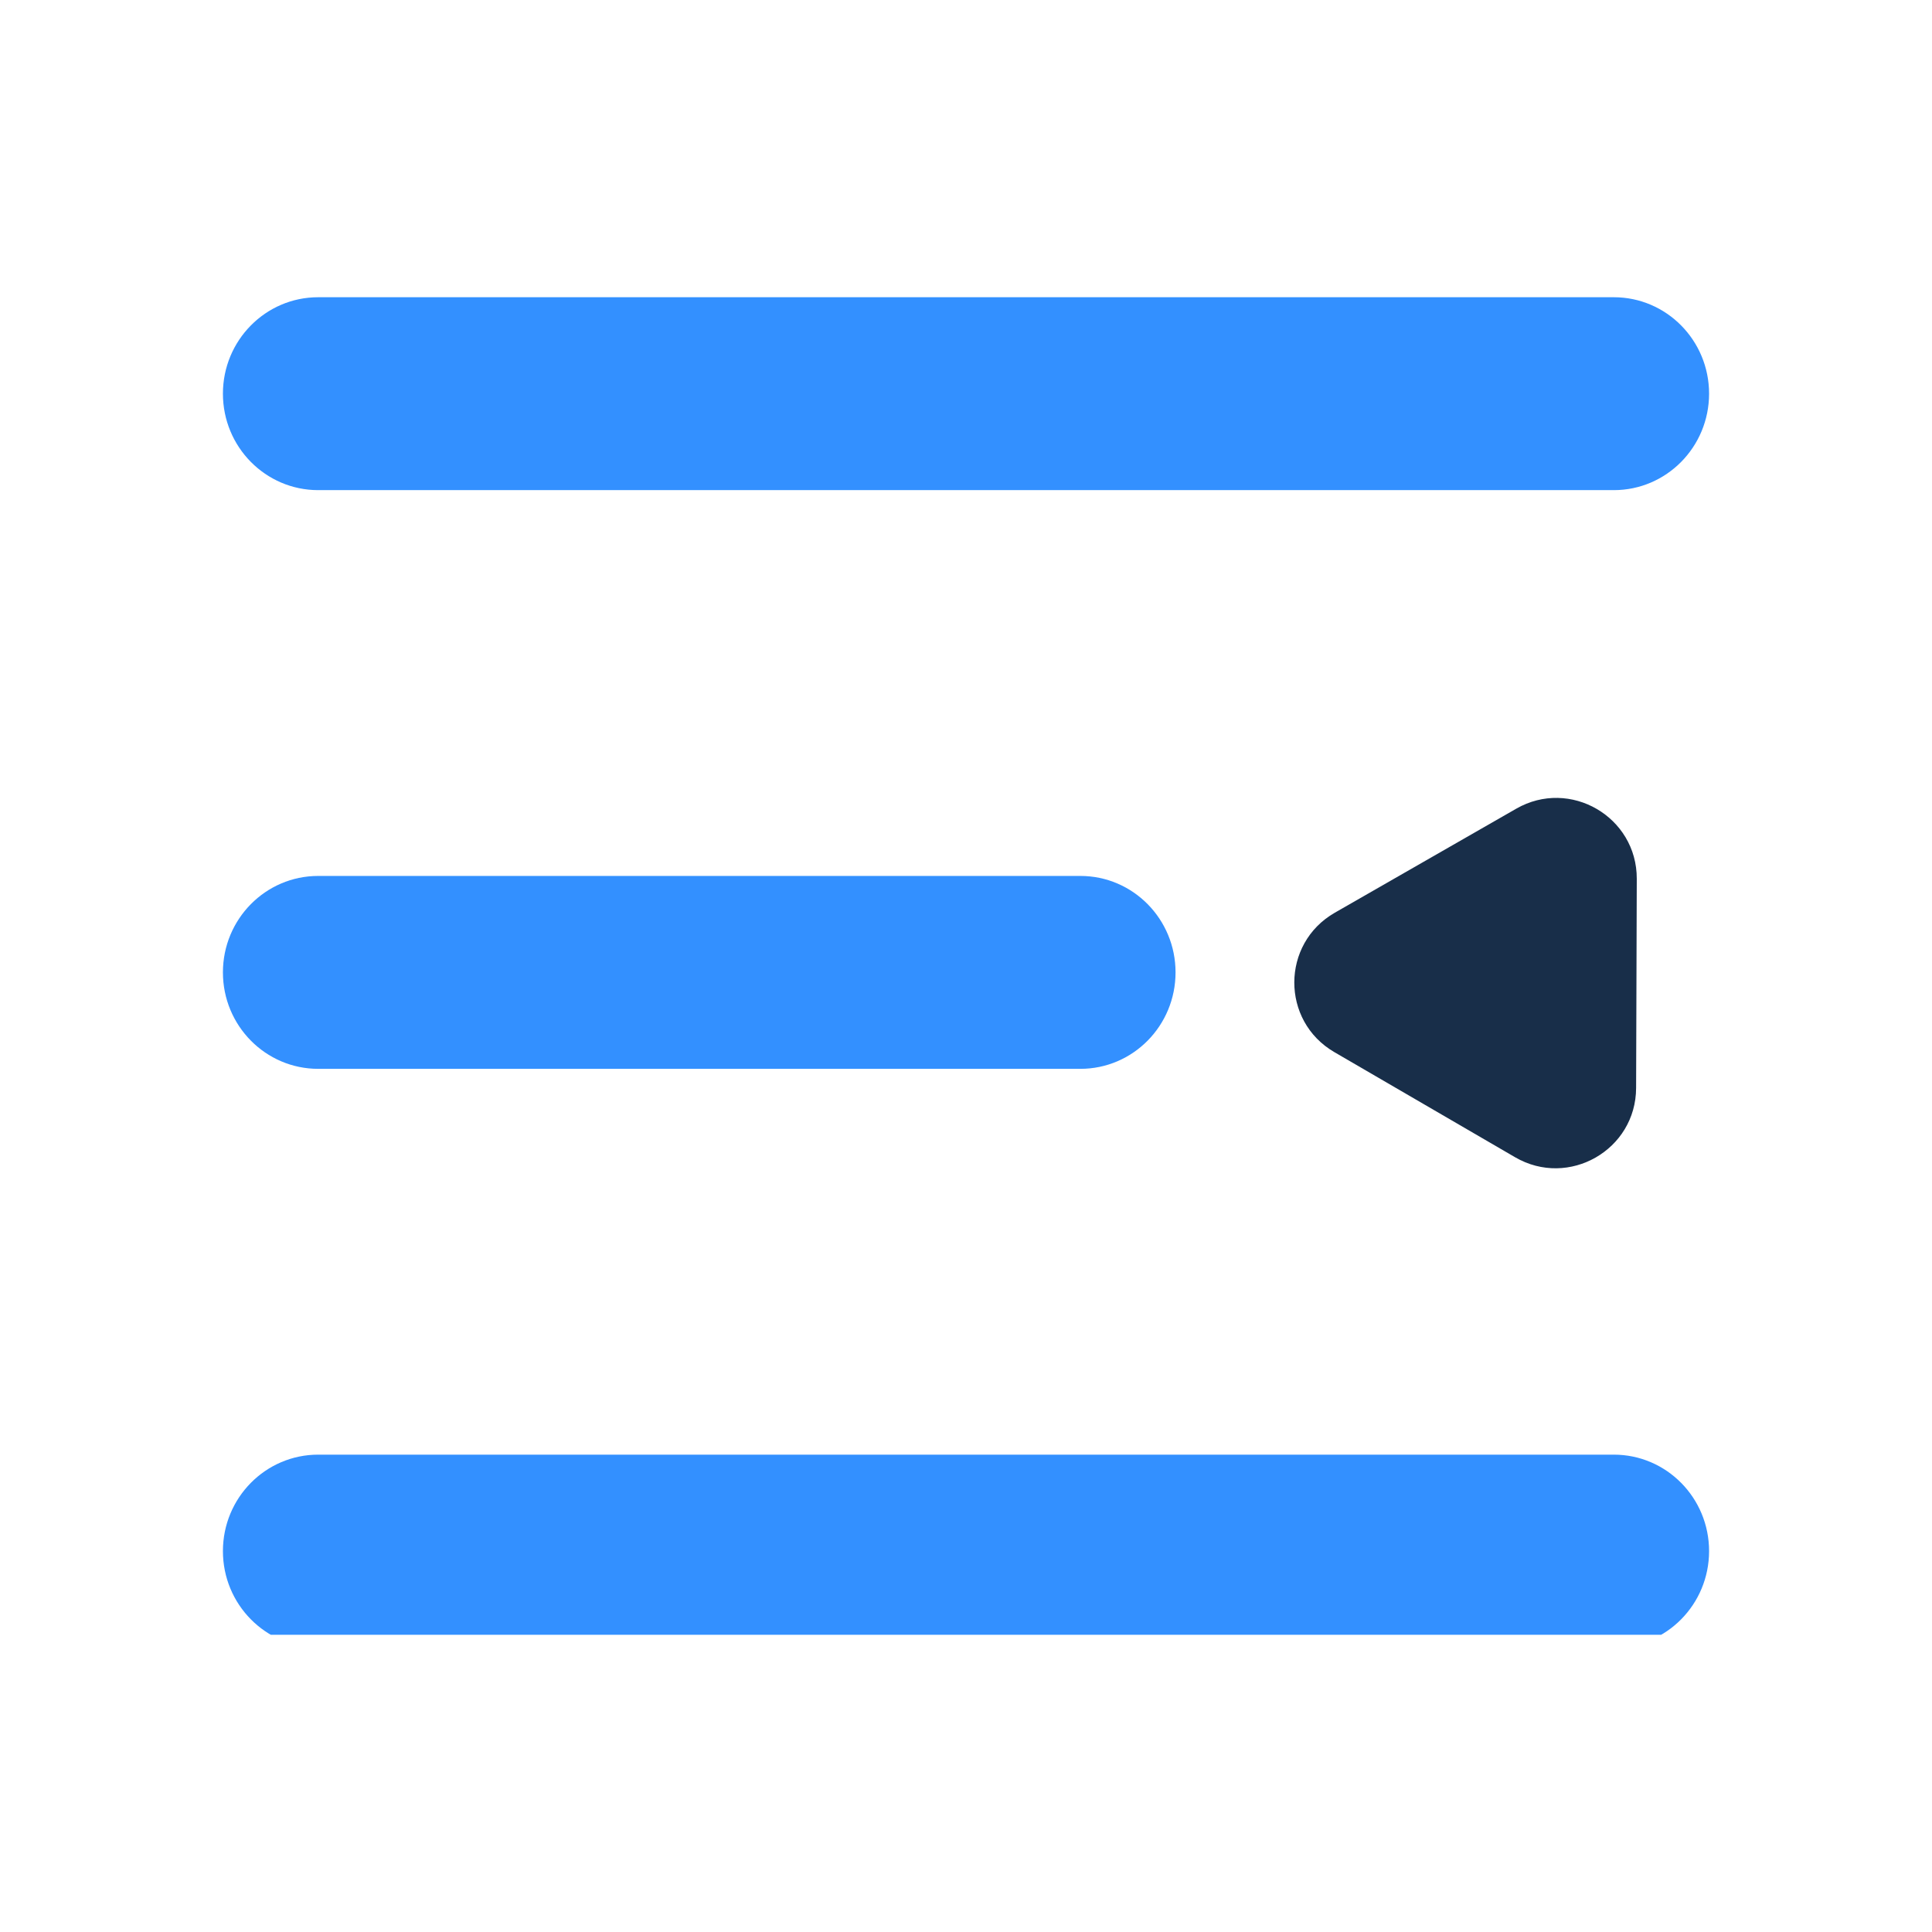
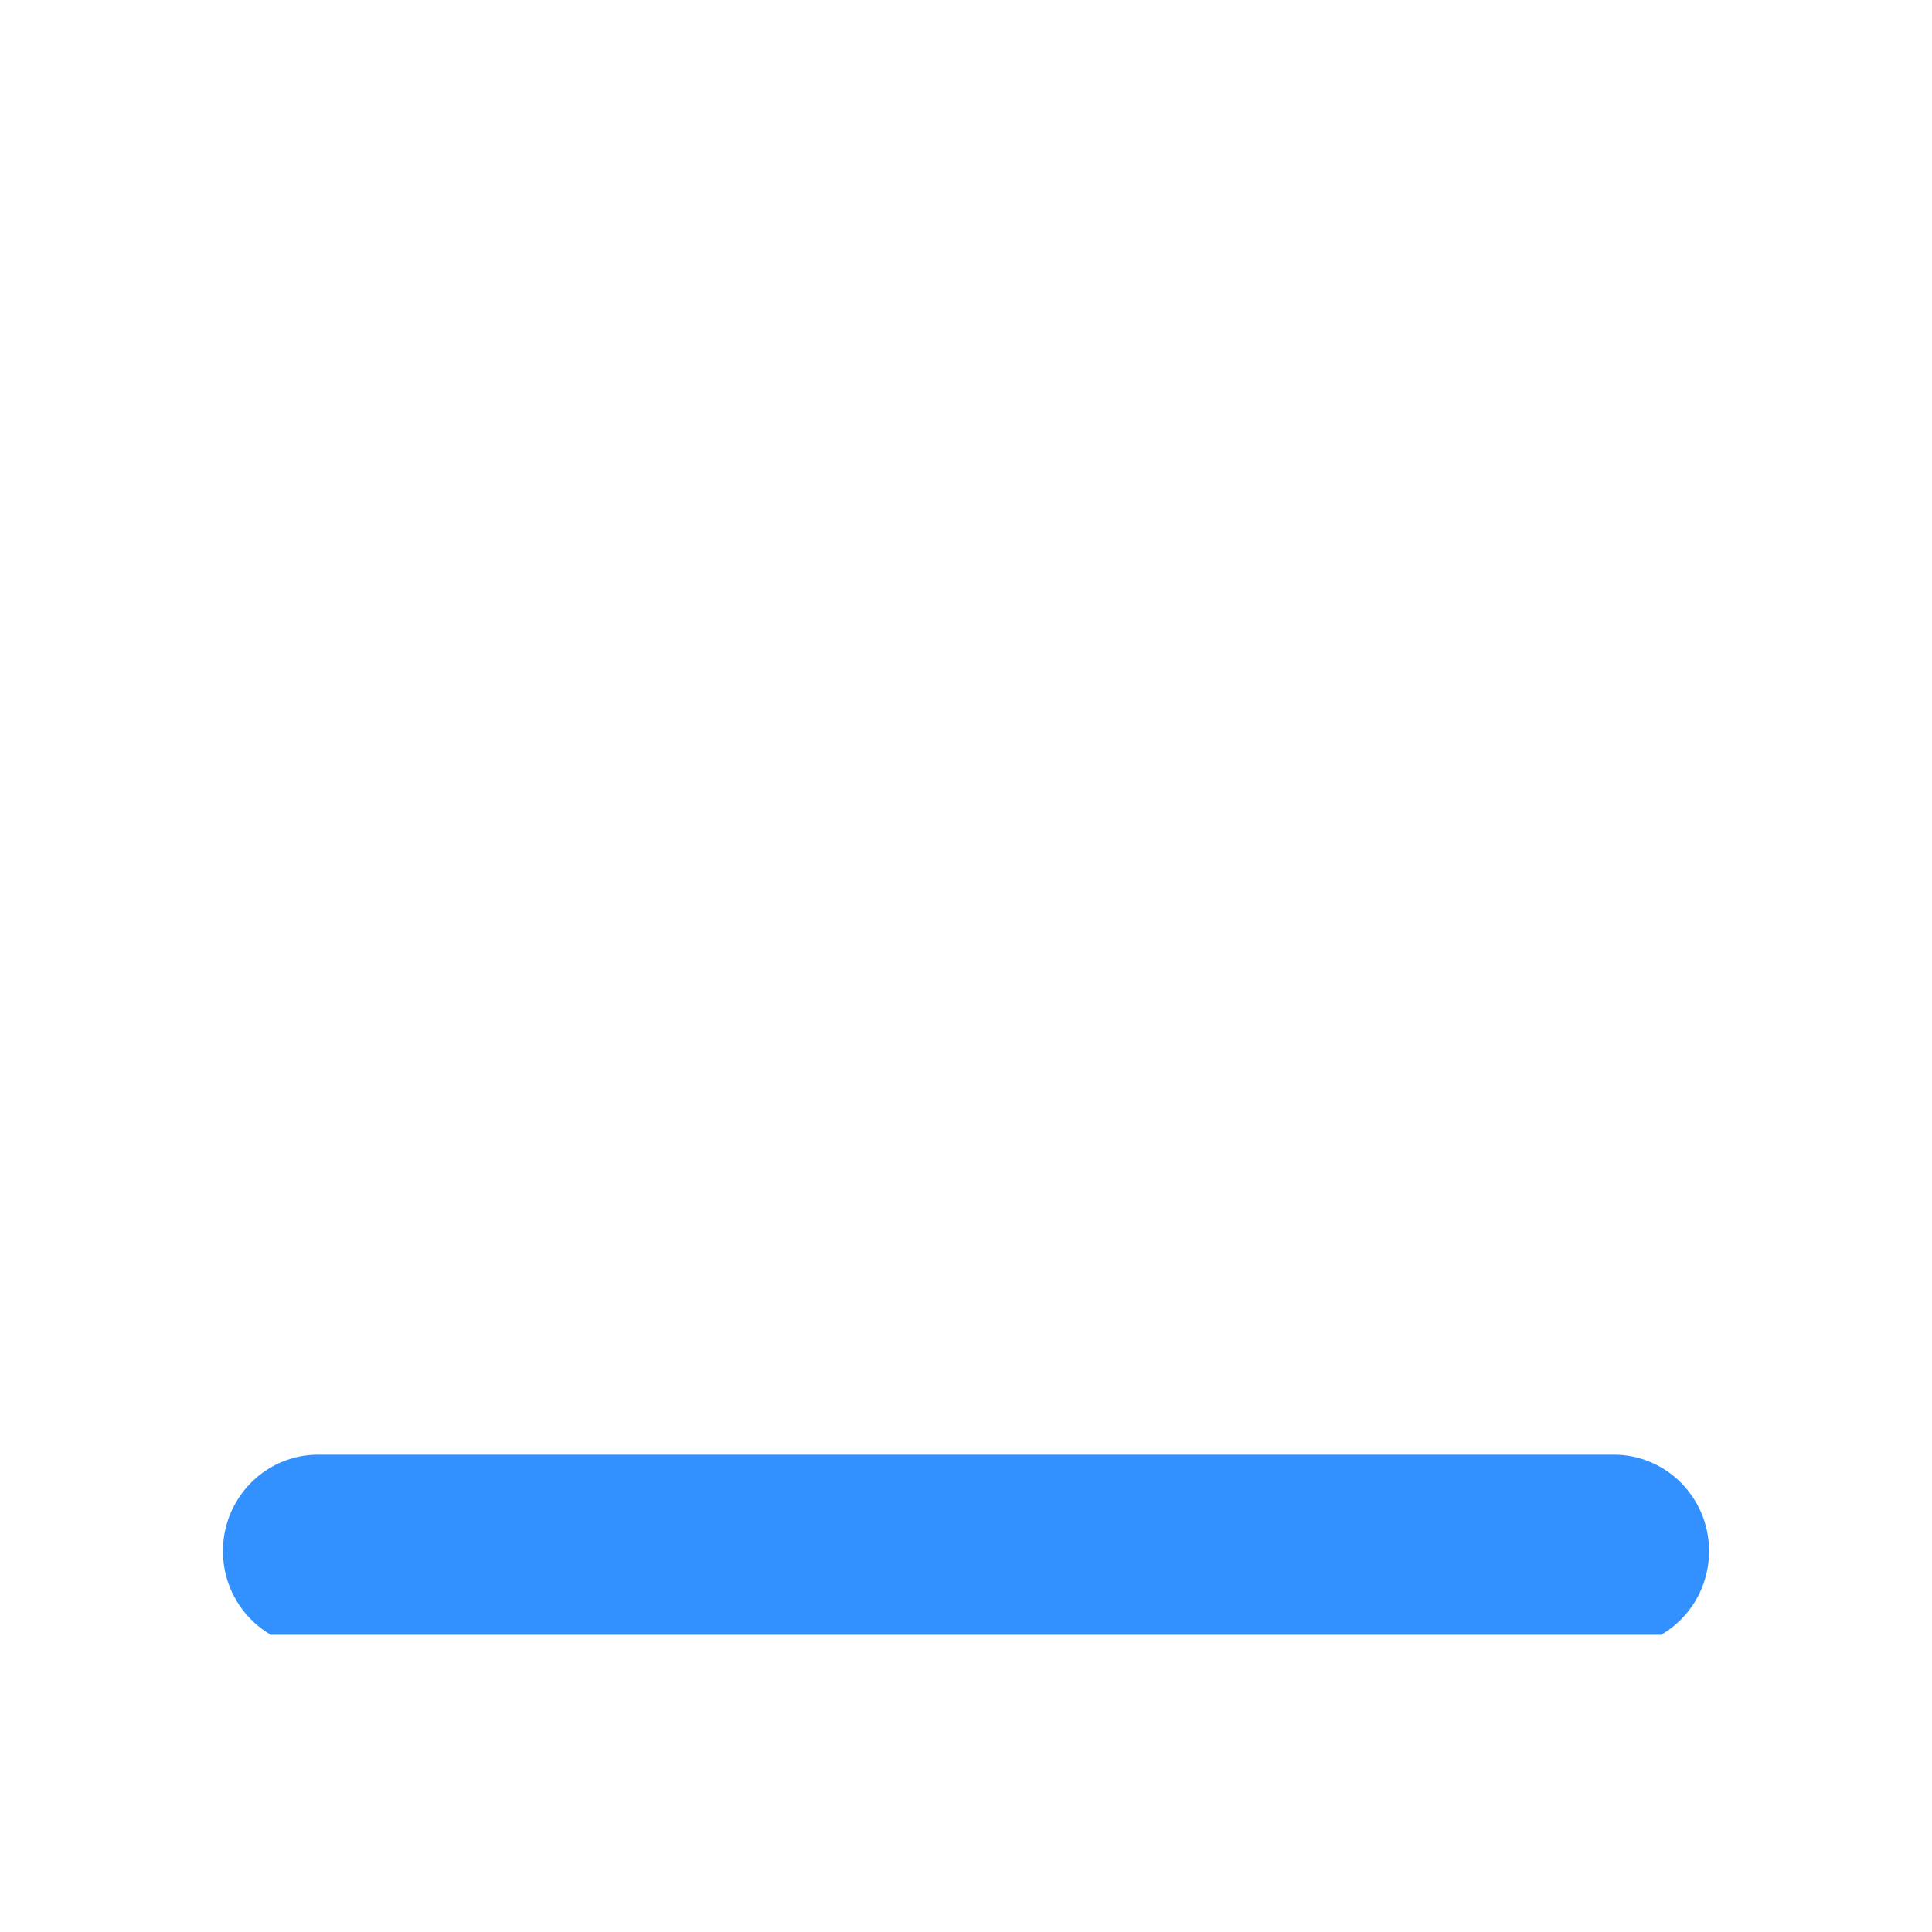
<svg xmlns="http://www.w3.org/2000/svg" width="26" height="26" viewBox="0 0 26 26" fill="none">
  <g clip-path="url(#clip0_1056_15219)">
-     <path d="M21.718 6.596H4.282C3.574 6.596 3 6.015 3 5.298C3 4.581 3.574 4 4.282 4H21.718C22.426 4 23 4.581 23 5.298C23 6.015 22.426 6.596 21.718 6.596Z" fill="#3390FF" />
-     <path d="M14.539 14.384H4.282C3.574 14.384 3 13.803 3 13.086C3 12.369 3.574 11.788 4.282 11.788H14.539C15.247 11.788 15.82 12.369 15.82 13.086C15.82 13.803 15.247 14.384 14.539 14.384Z" fill="#3390FF" />
    <path d="M21.718 22.172H4.282C3.574 22.172 3 21.591 3 20.874C3 20.157 3.574 19.576 4.282 19.576H21.718C22.426 19.576 23 20.157 23 20.874C23 21.591 22.426 22.172 21.718 22.172Z" fill="#3390FF" />
  </g>
-   <path d="M17.957 14.159C17.236 13.74 17.239 12.698 17.963 12.283L20.405 10.883C21.128 10.468 22.029 10.992 22.027 11.826L22.018 14.641C22.016 15.475 21.111 15.993 20.39 15.574L17.957 14.159Z" fill="#182E49" />
  <defs>
    <clipPath id="clip0_1056_15219">
      <rect width="20" height="18" fill="white" transform="translate(3 4)" />
    </clipPath>
  </defs>
</svg>